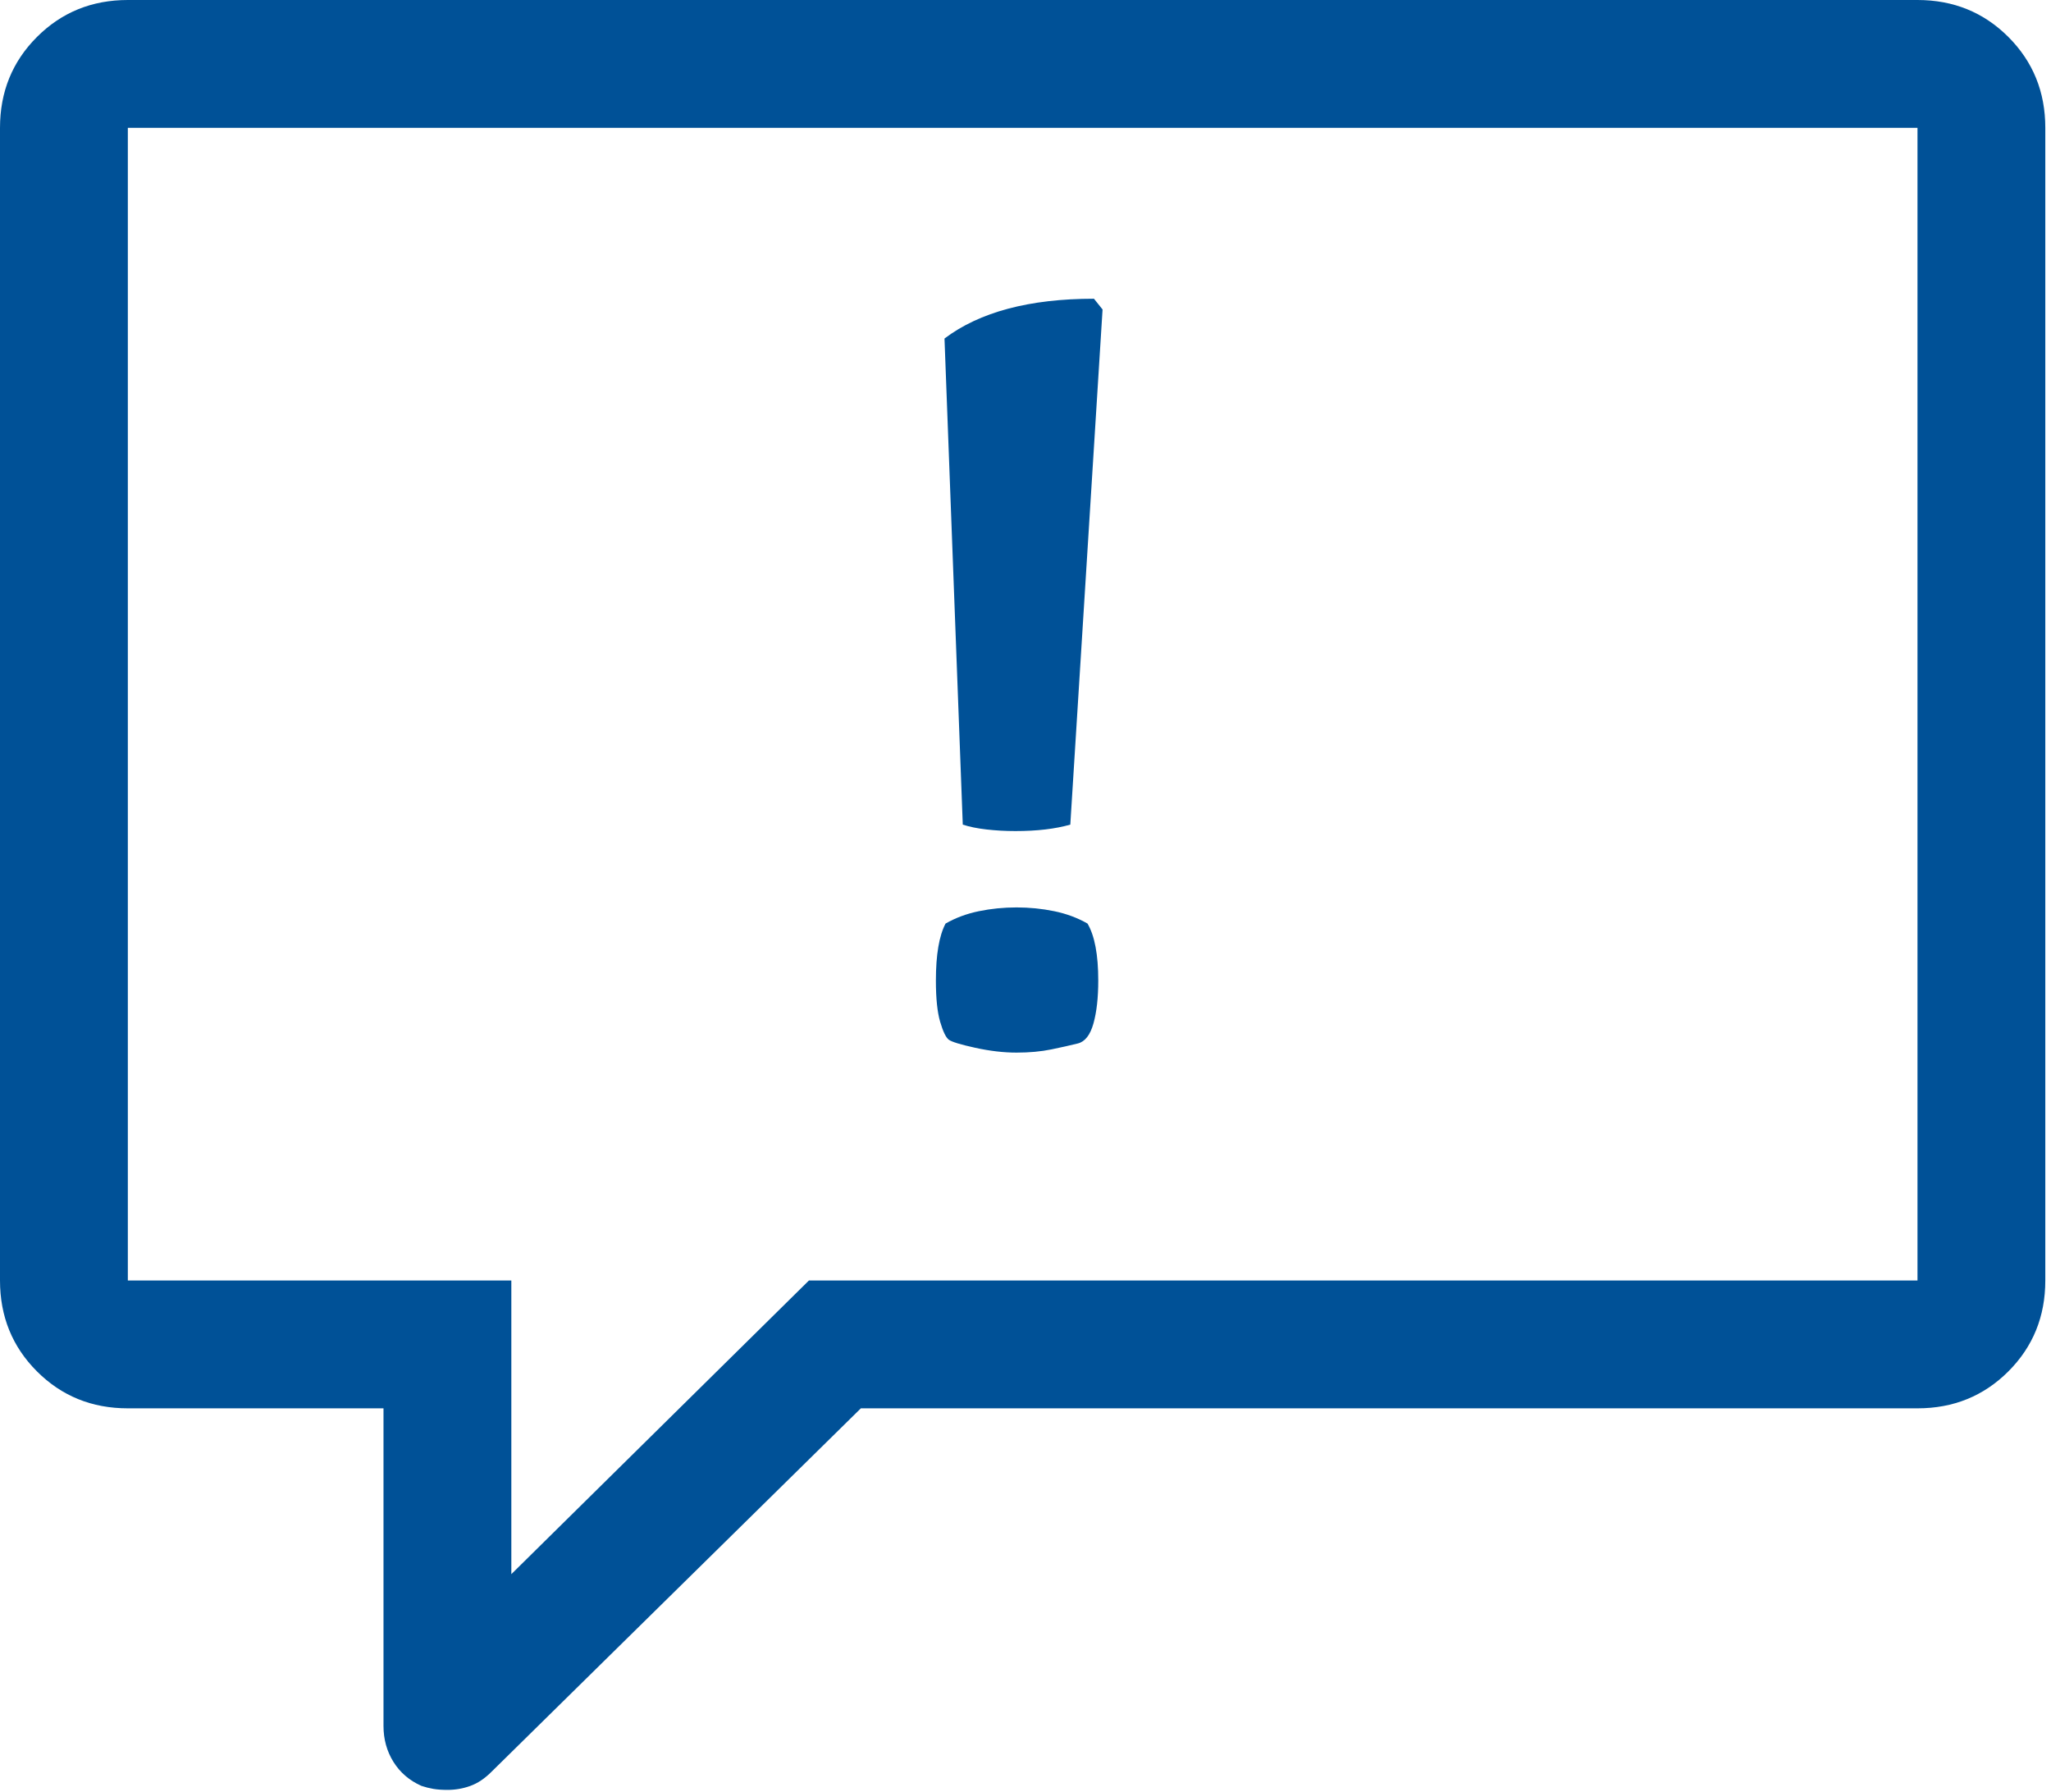
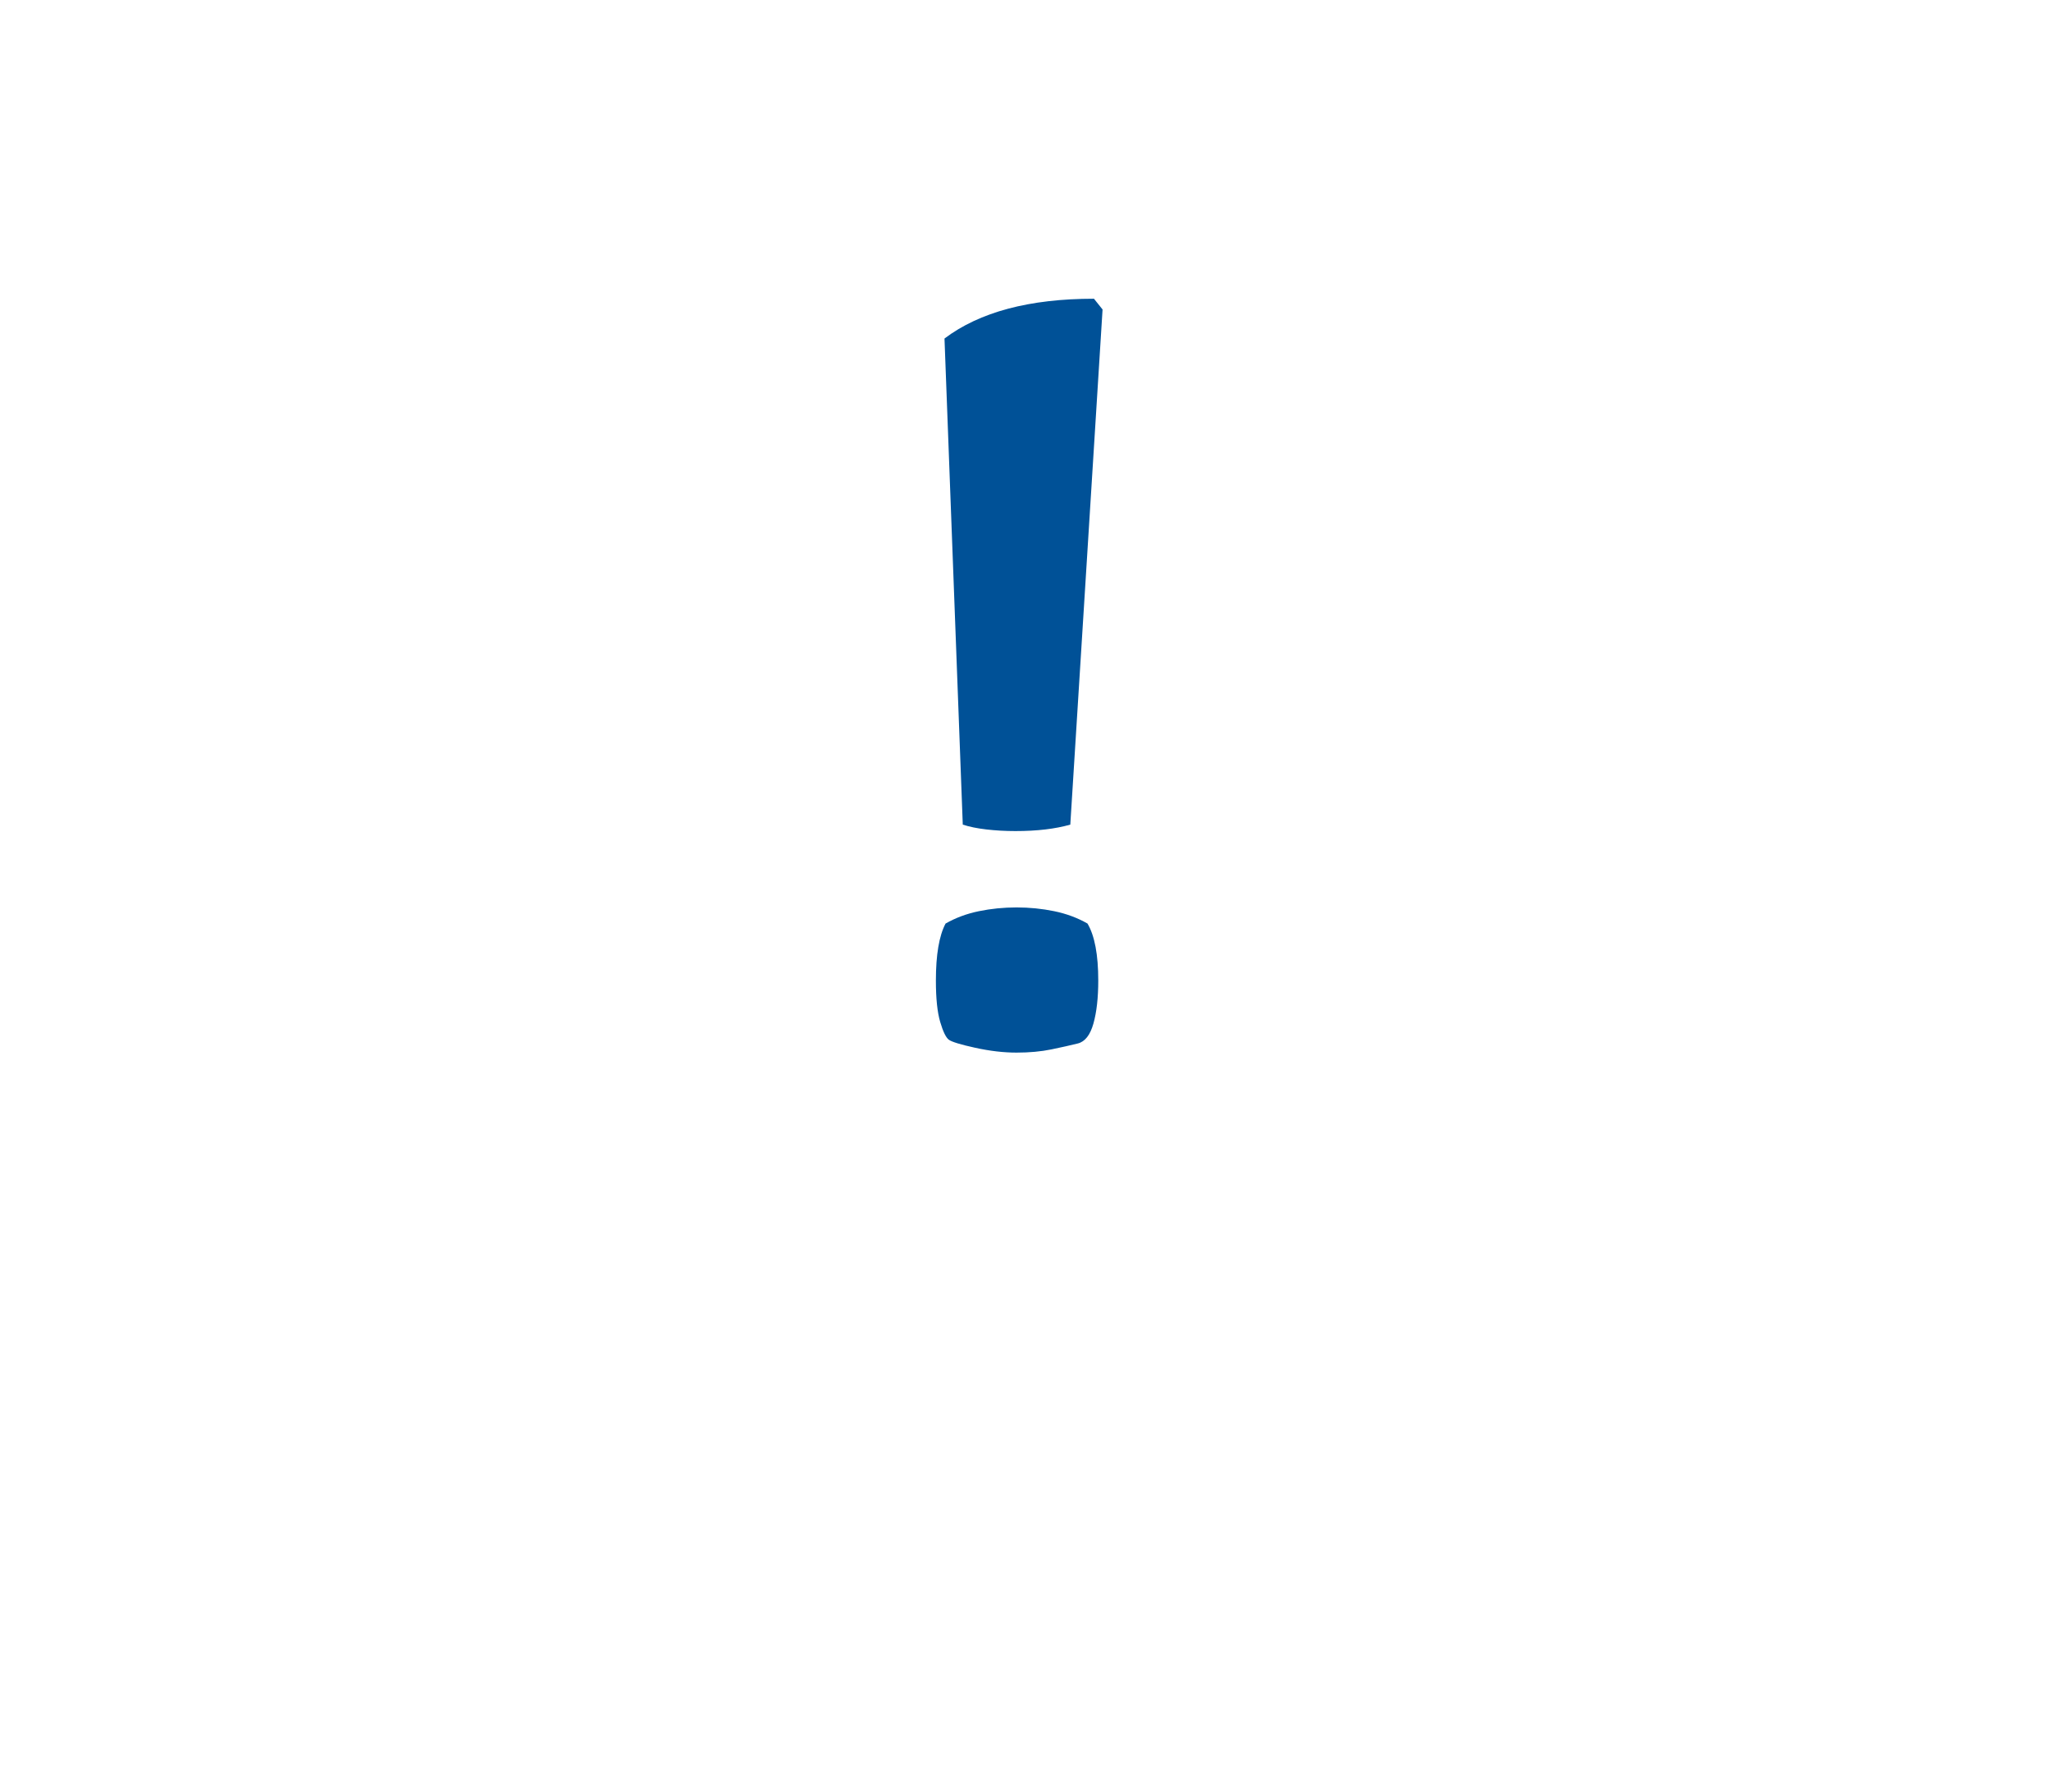
<svg xmlns="http://www.w3.org/2000/svg" width="103px" height="90px" viewBox="0 0 103 90" version="1.1">
  <title>Group 8</title>
  <desc>Created with Sketch.</desc>
  <defs />
  <g id="Desktop-1440" stroke="none" stroke-width="1" fill="none" fill-rule="evenodd">
    <g id="CSA-Binary-Options---Desktop-1440" transform="translate(-100, -6732)" fill="#005197">
      <g id="Group-8" transform="translate(100, 6732)">
        <path d="M48.35,41.406 L47.432,16.998 C49.196,15.666 51.698,15 54.938,15 L55.37,15.54 L53.75,41.406 C52.994,41.622 52.076,41.73 50.996,41.73 C50.492,41.73 50.006,41.703 49.538,41.649 C49.07,41.595 48.674,41.514 48.35,41.406 Z M47.486,46.374 C47.99,46.086 48.548,45.879 49.16,45.753 C49.772,45.627 50.402,45.564 51.05,45.564 C51.698,45.564 52.328,45.627 52.94,45.753 C53.552,45.879 54.11,46.086 54.614,46.374 C54.974,46.986 55.154,47.94 55.154,49.236 C55.154,50.1 55.073,50.82 54.911,51.396 C54.749,51.972 54.488,52.305 54.128,52.395 C53.768,52.485 53.327,52.584 52.805,52.692 C52.283,52.8 51.698,52.854 51.05,52.854 C50.402,52.854 49.709,52.773 48.971,52.611 C48.233,52.449 47.792,52.314 47.648,52.206 C47.504,52.098 47.36,51.801 47.216,51.315 C47.072,50.829 47,50.136 47,49.236 C47,47.94 47.162,46.986 47.486,46.374 Z" id="!" />
-         <path d="M96.295,0 C98.1,0 99.621,0.619 100.859,1.856 C102.096,3.093 102.714,4.614 102.714,6.42 L102.714,64.297 C102.714,66.102 102.096,67.624 100.859,68.861 C99.621,70.098 98.1,70.716 96.295,70.716 L43.232,70.716 L24.676,88.972 C24.341,89.307 23.99,89.541 23.622,89.674 C23.254,89.808 22.87,89.875 22.469,89.875 C22.201,89.875 21.967,89.858 21.767,89.825 C21.566,89.791 21.365,89.741 21.165,89.674 C20.563,89.407 20.095,89.006 19.76,88.471 C19.426,87.936 19.259,87.334 19.259,86.665 L19.259,70.716 L6.42,70.716 C4.614,70.716 3.093,70.098 1.856,68.861 C0.619,67.624 0,66.102 0,64.297 L0,6.42 C0,4.614 0.619,3.093 1.856,1.856 C3.093,0.619 4.614,0 6.42,0 L96.295,0 Z M96.295,64.297 L96.295,6.42 L6.42,6.42 L6.42,64.297 L25.679,64.297 L25.679,79.042 L40.624,64.297 L96.295,64.297 Z" id="speech---simple-line-icons" />
      </g>
    </g>
  </g>
</svg>